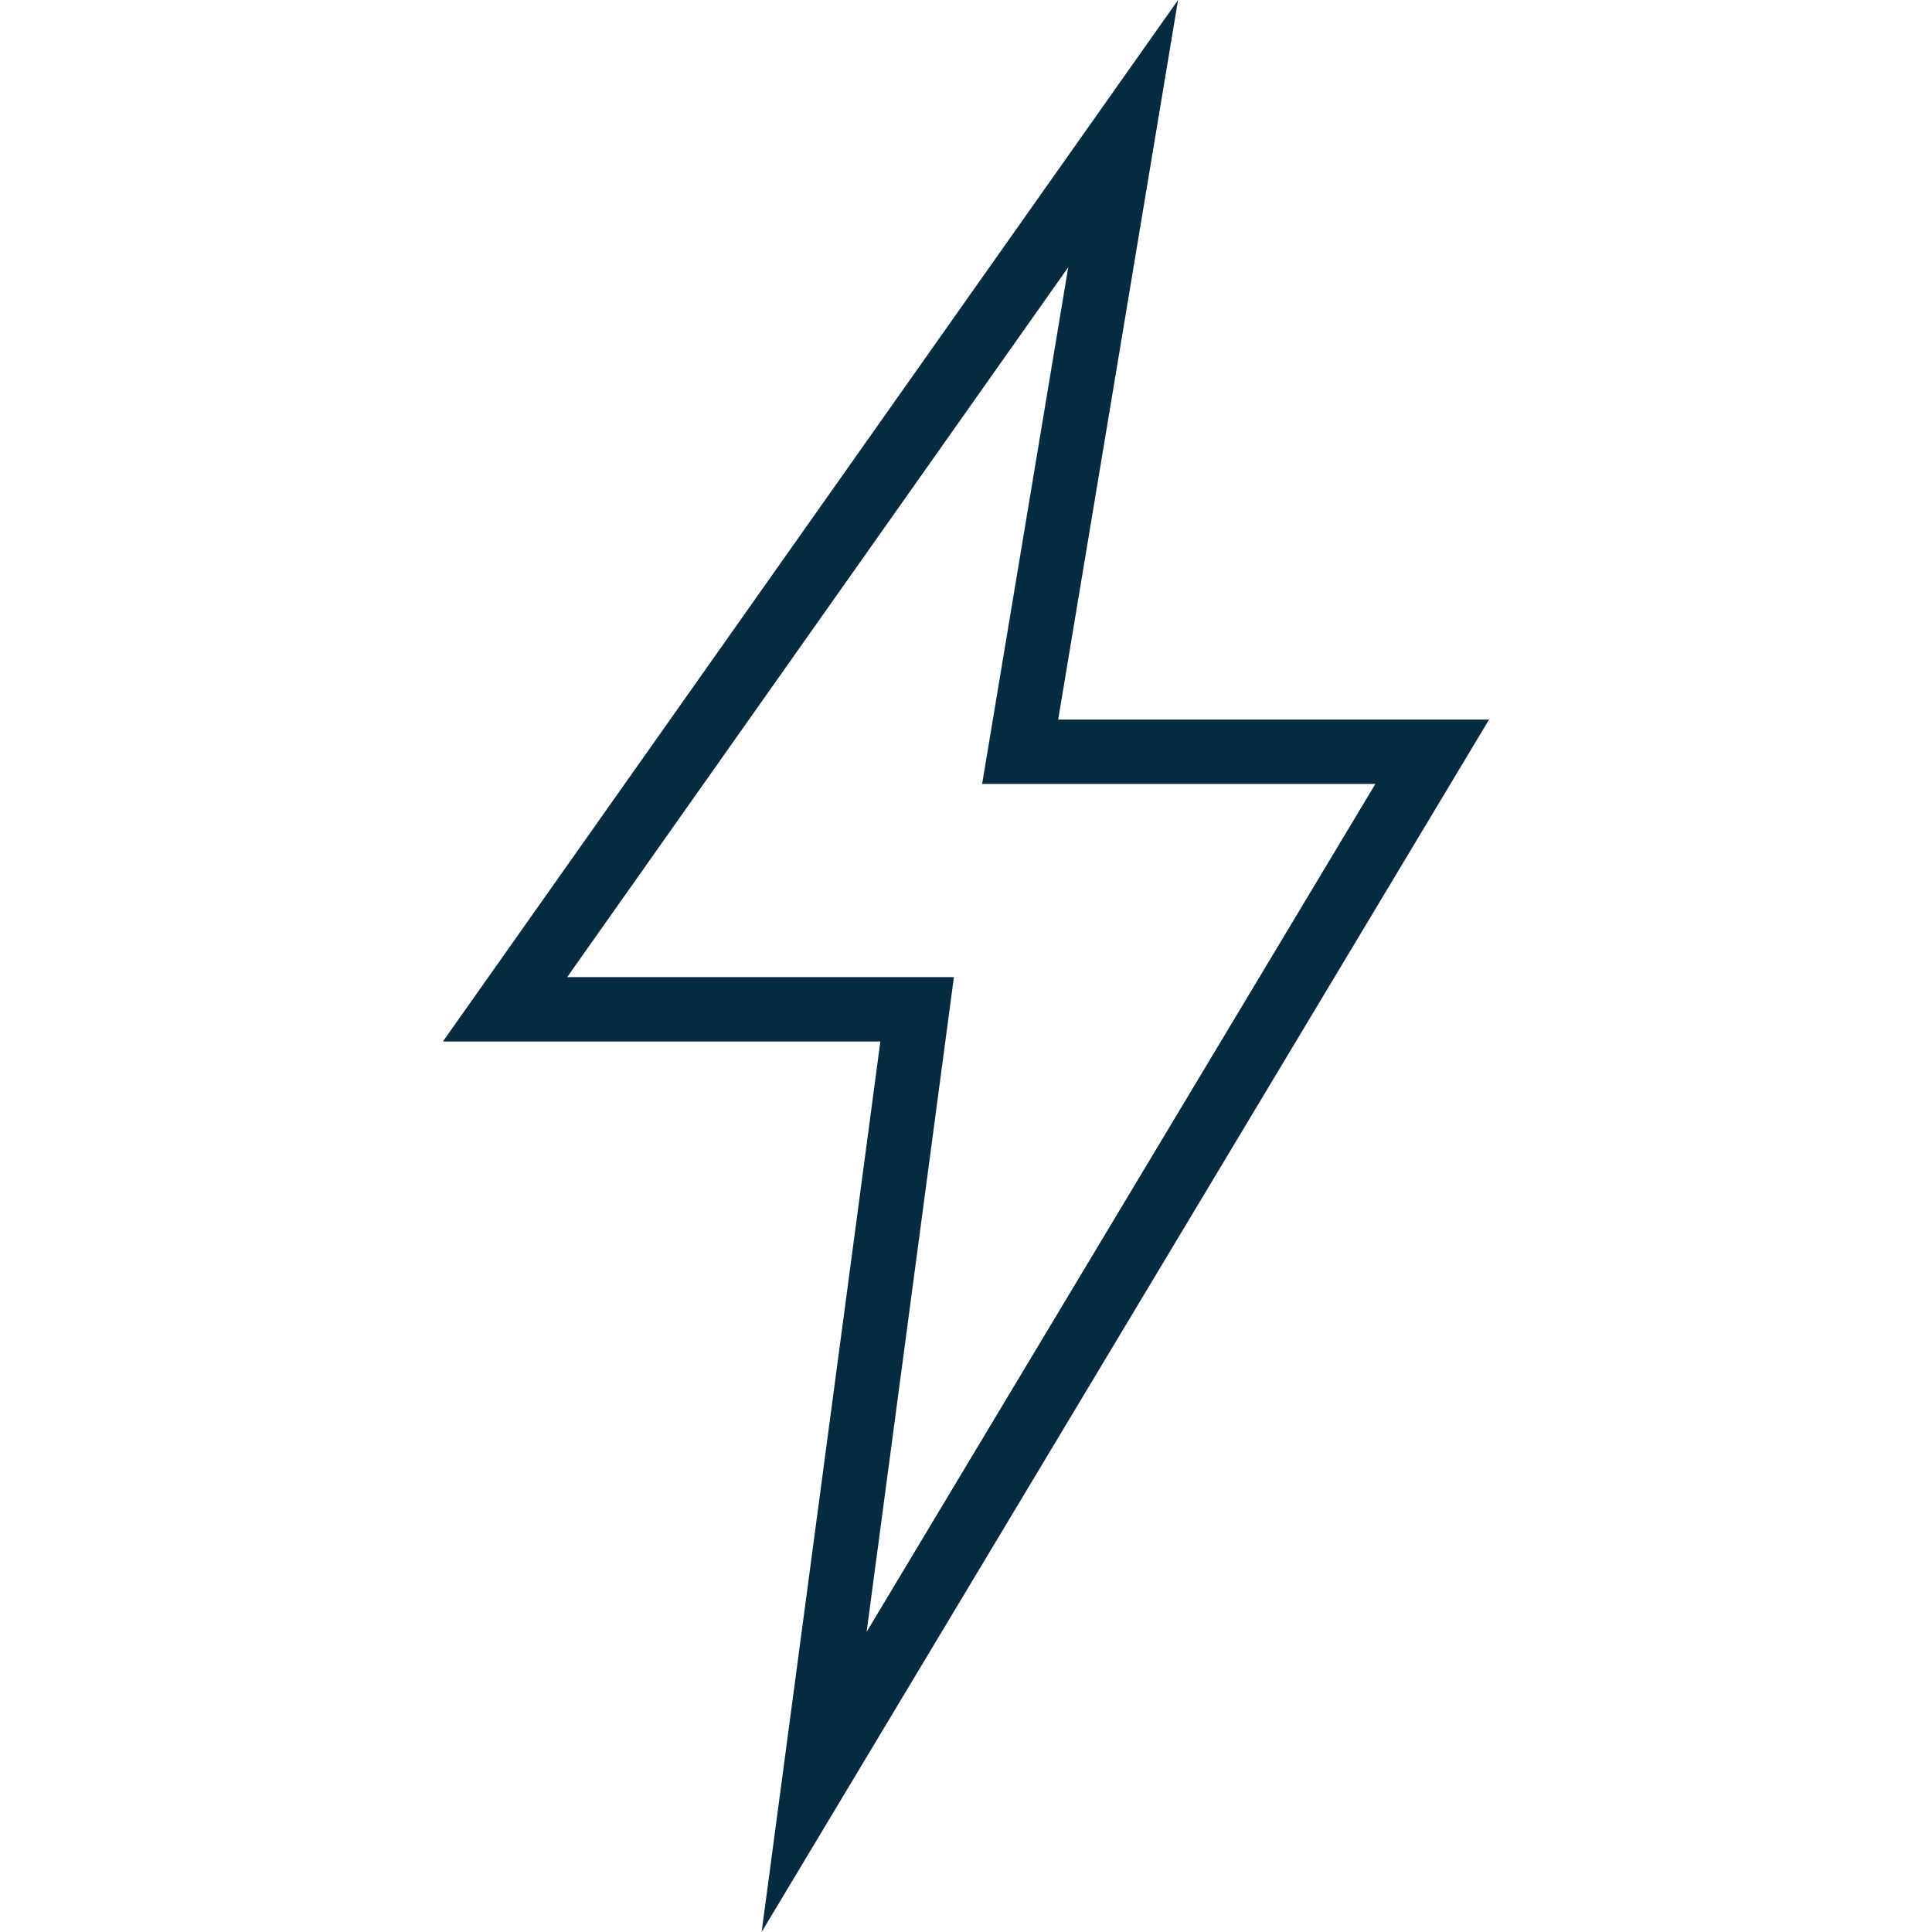
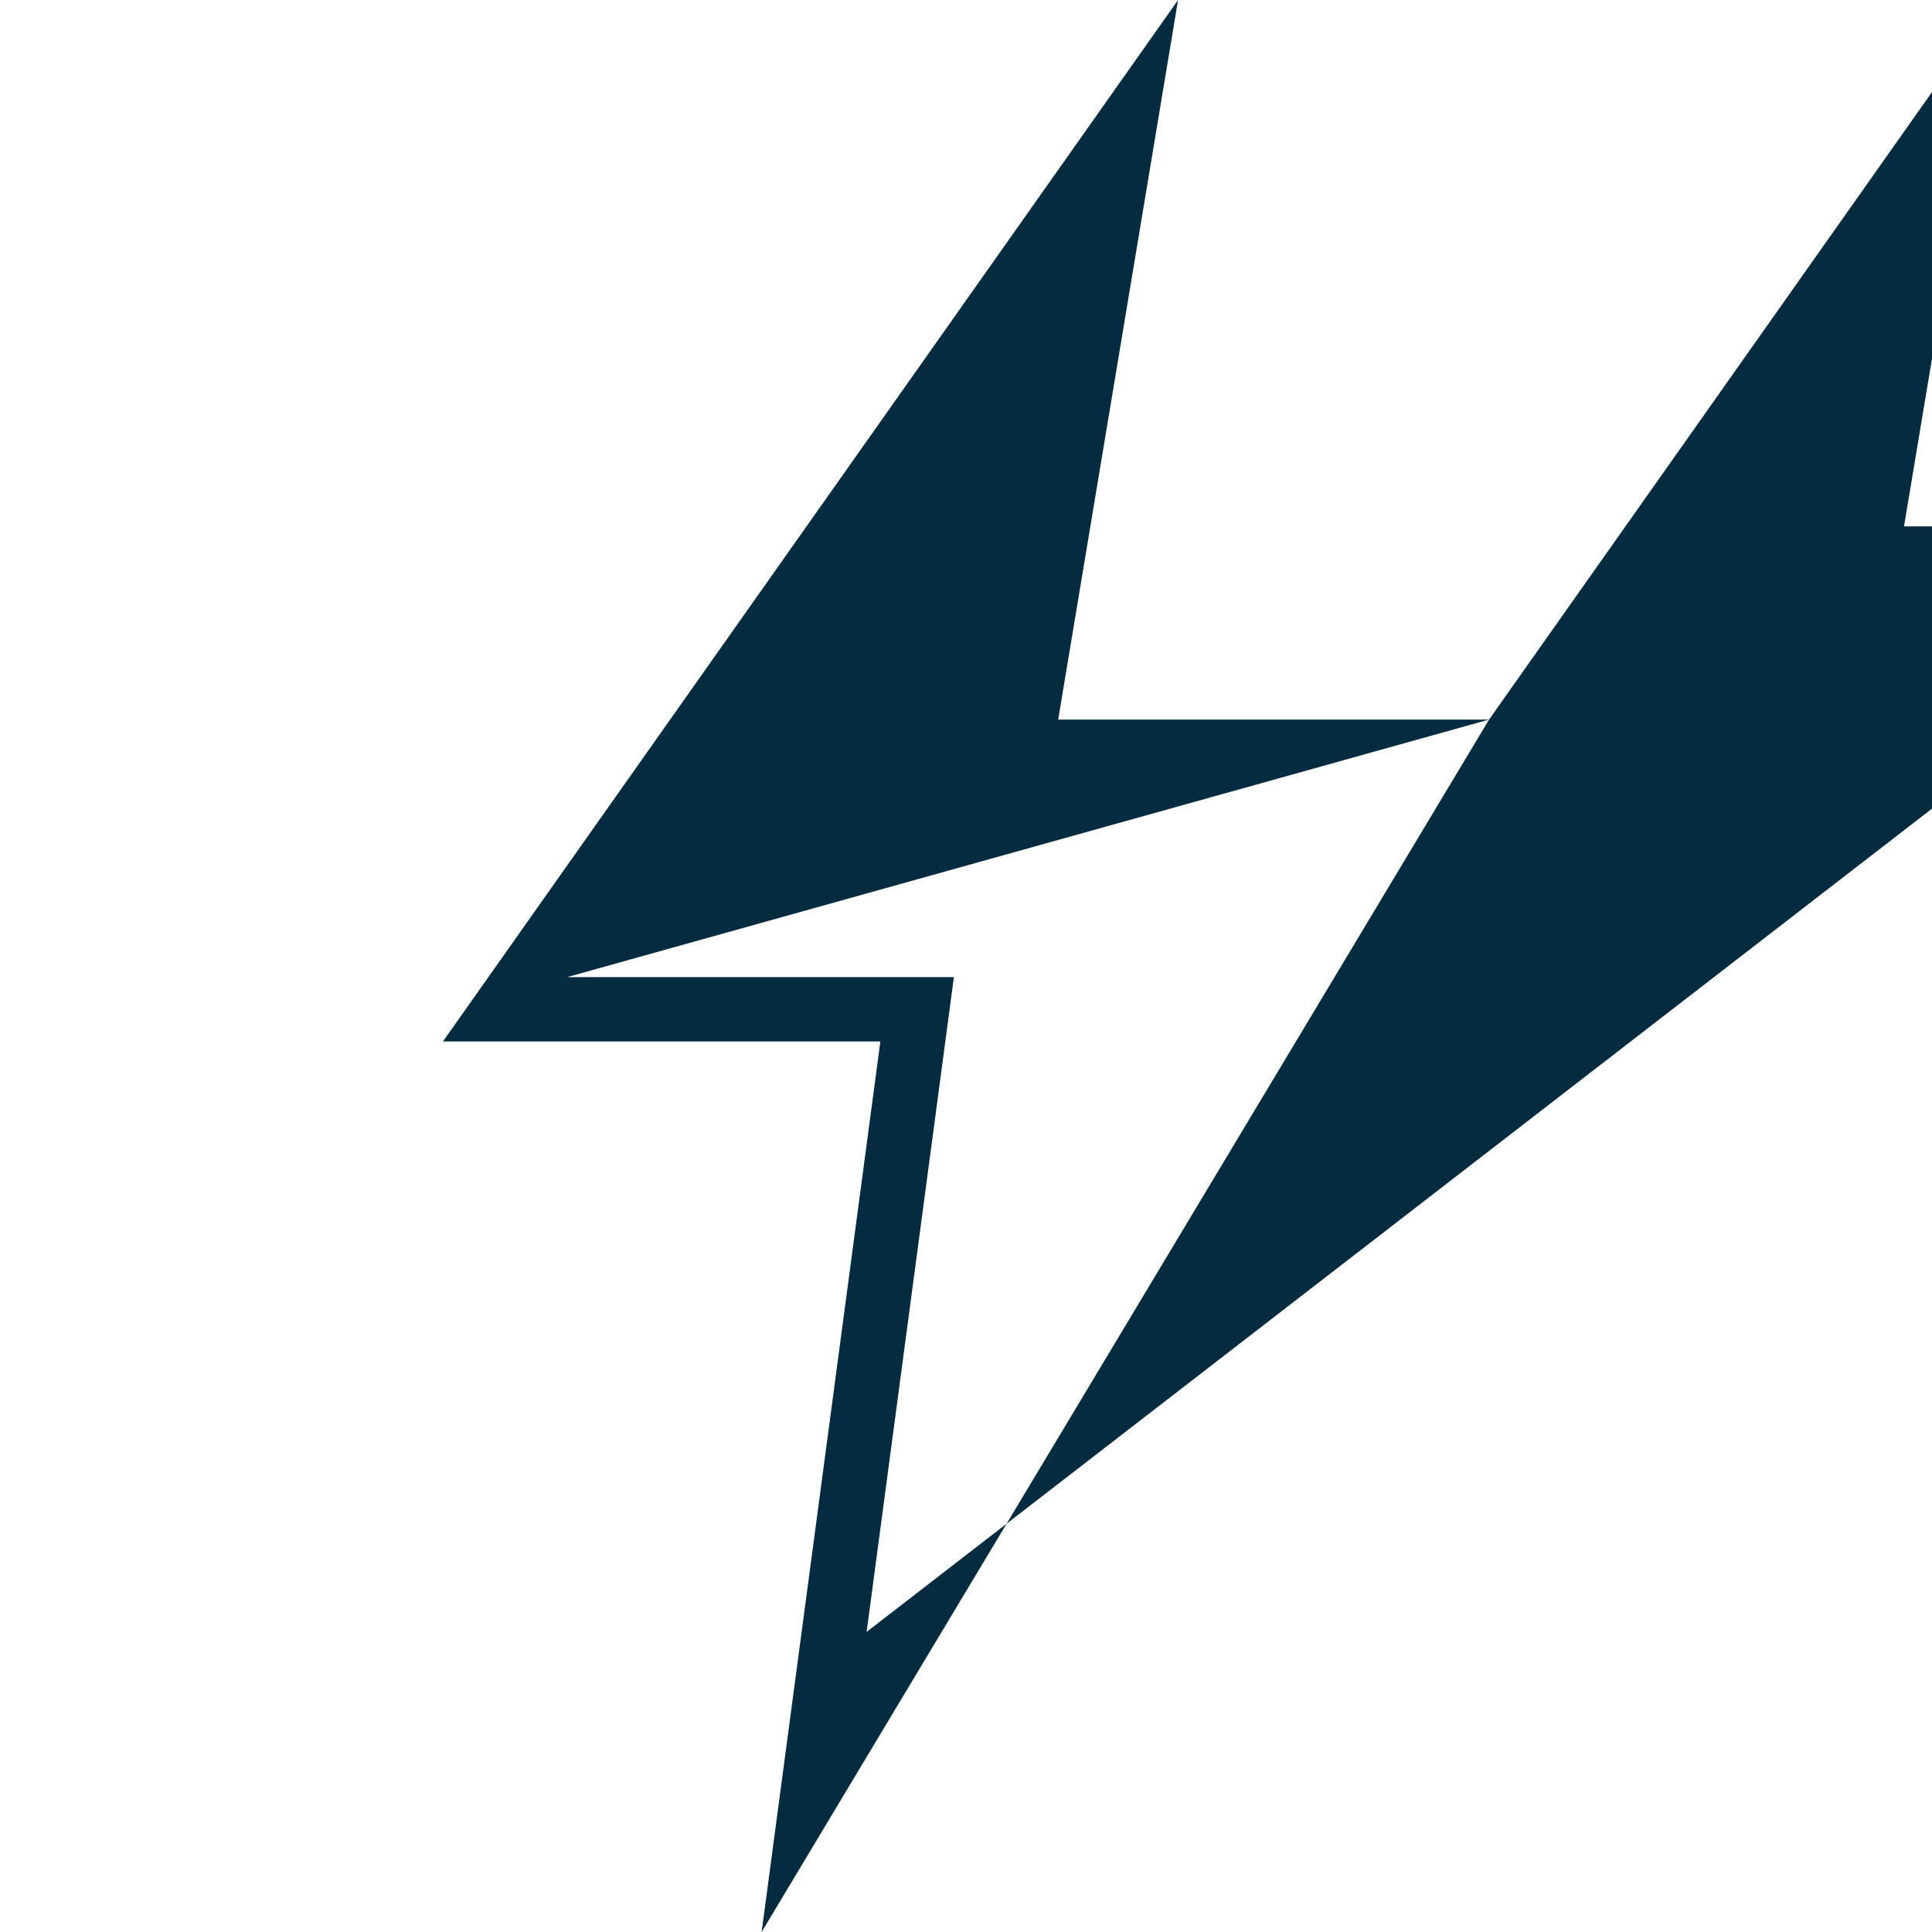
<svg xmlns="http://www.w3.org/2000/svg" version="1.1" id="Capa_1" x="0px" y="0px" viewBox="0 0 480.096 480.096" style="enable-background:new 0 0 480.096 480.096;" xml:space="preserve" width="512px" height="512px">
  <g>
    <g>
      <g>
-         <path d="M370.032,178.808h-107.08L292.744,0l-182.68,258.808h108.704l-29.504,221.288L370.032,178.808z M140.944,242.808    l124.512-176.4l-21.4,128.4h97.72L215.352,405.52l21.688-162.712H140.944z" data-original="#000000" class="active-path" data-old_color="#000000" fill="#042B40" />
+         <path d="M370.032,178.808h-107.08L292.744,0l-182.68,258.808h108.704l-29.504,221.288L370.032,178.808z l124.512-176.4l-21.4,128.4h97.72L215.352,405.52l21.688-162.712H140.944z" data-original="#000000" class="active-path" data-old_color="#000000" fill="#042B40" />
      </g>
    </g>
  </g>
</svg>